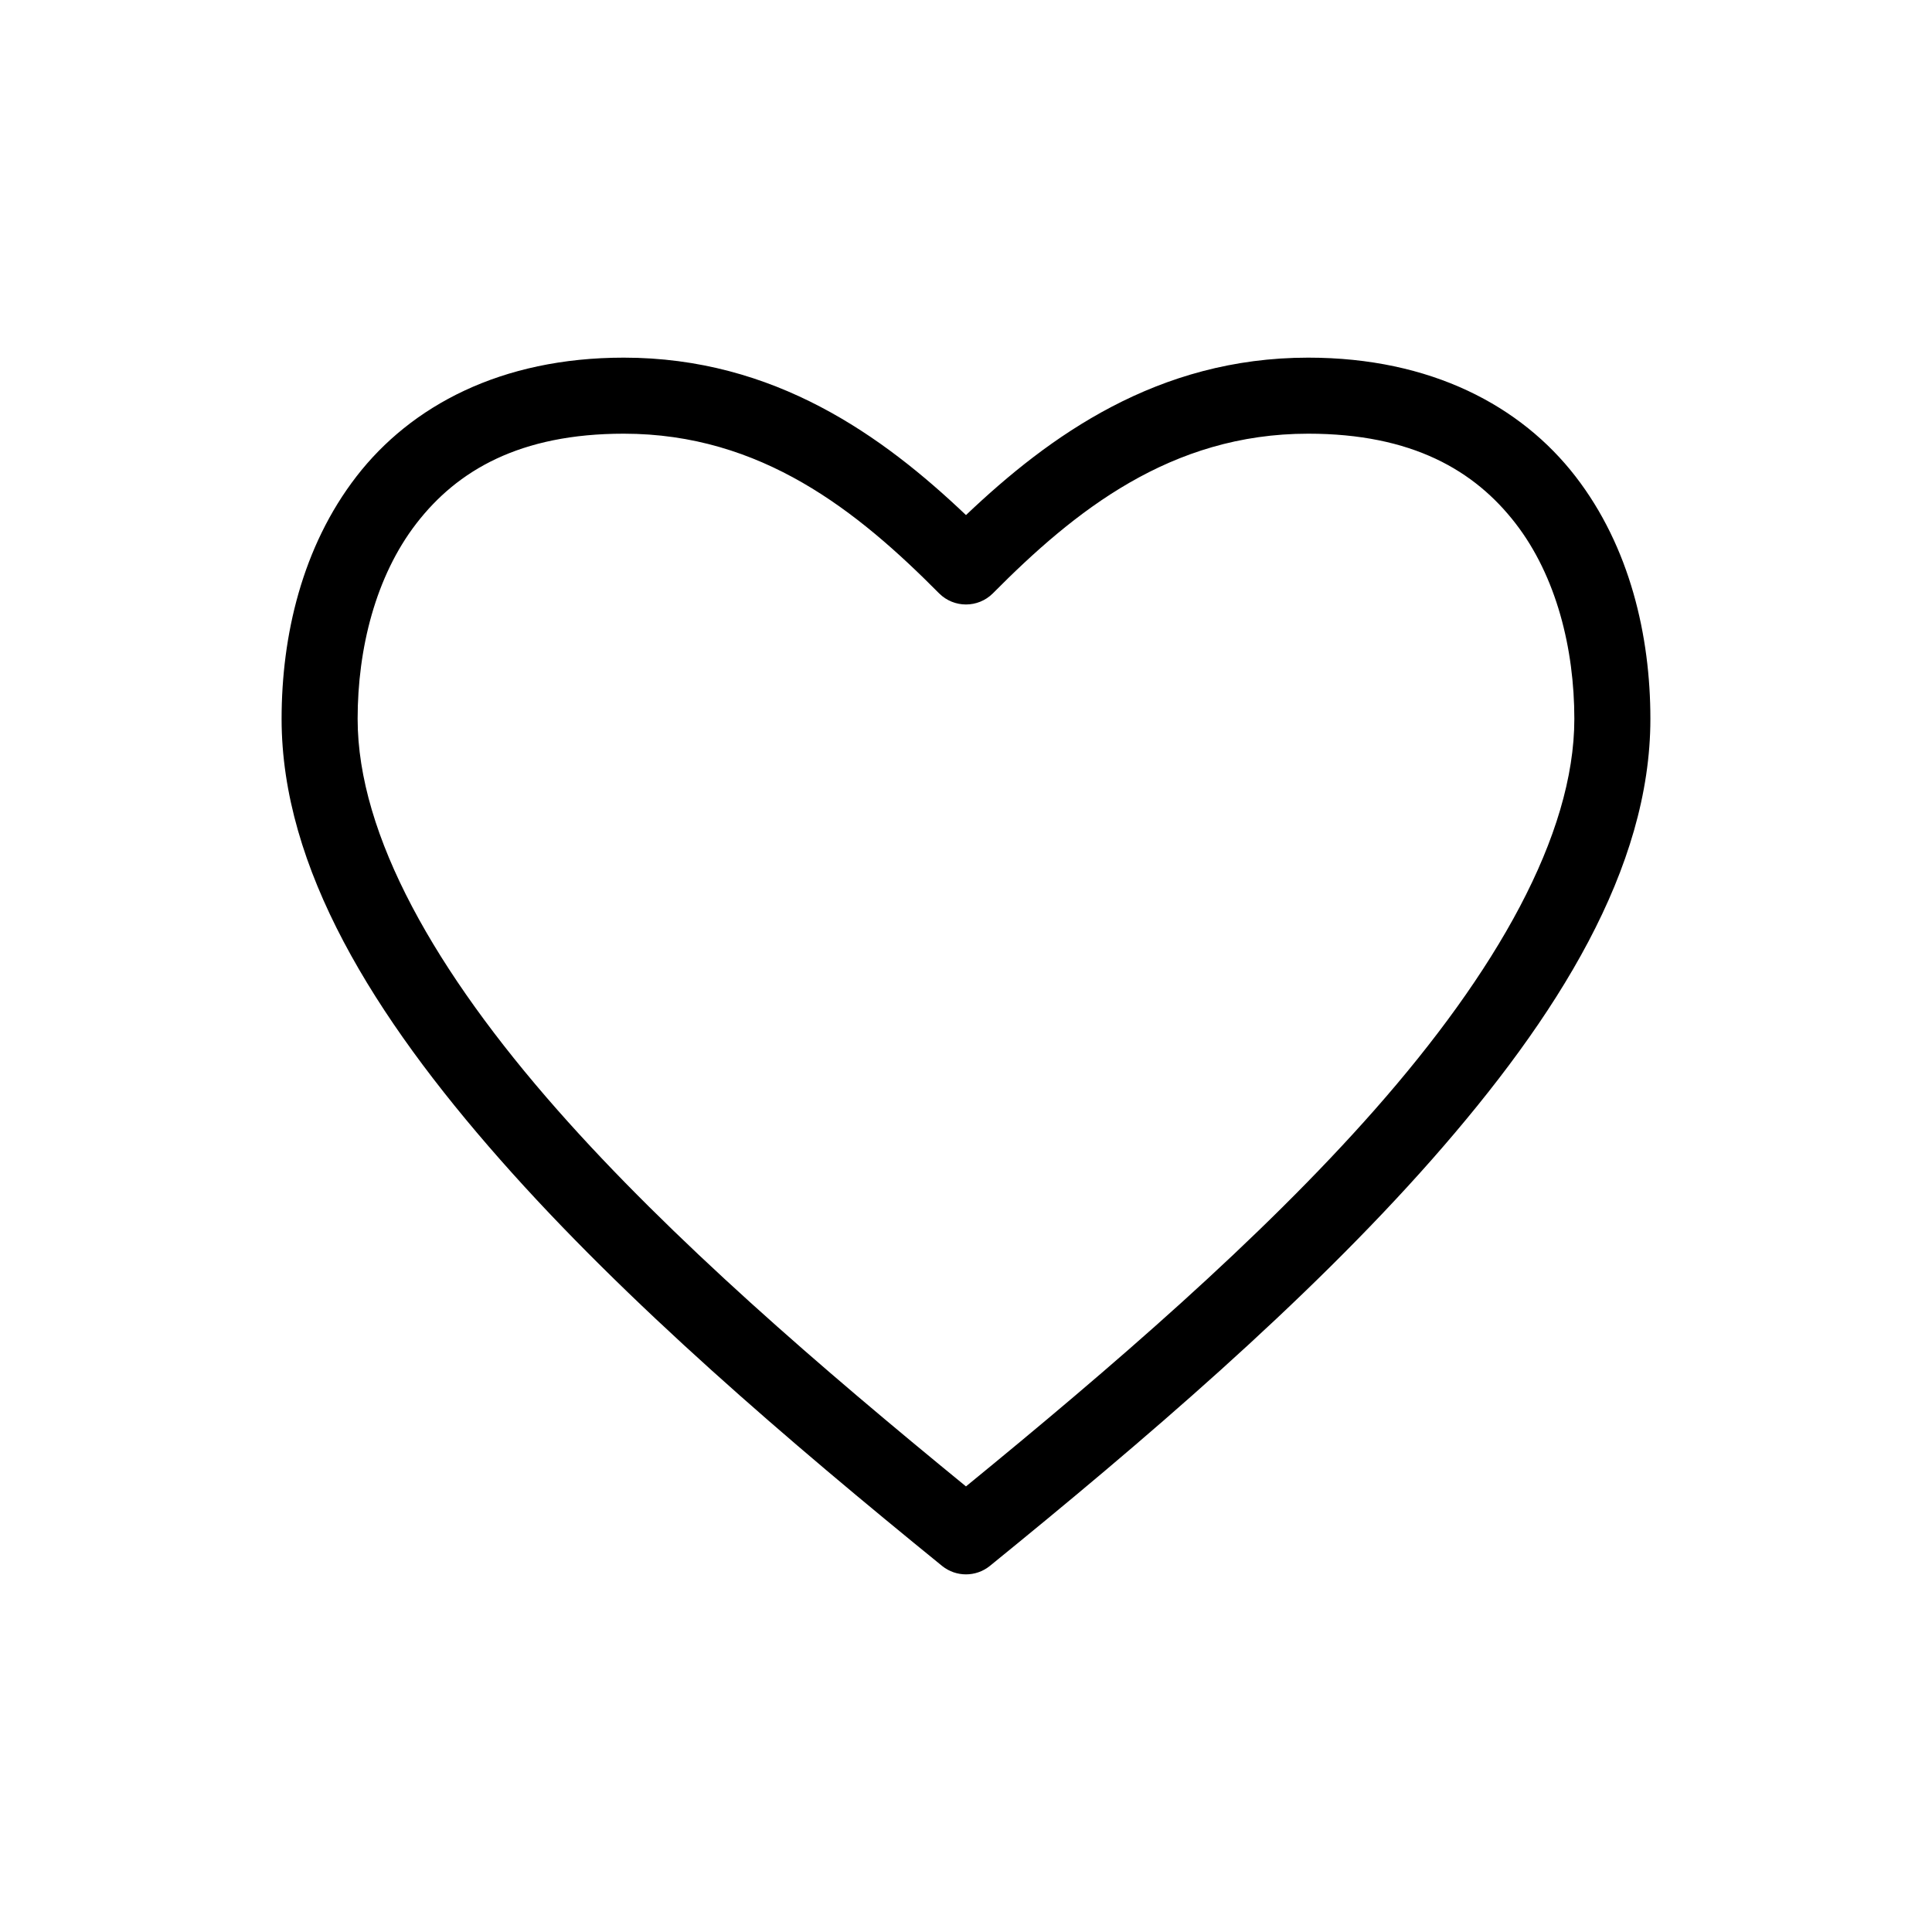
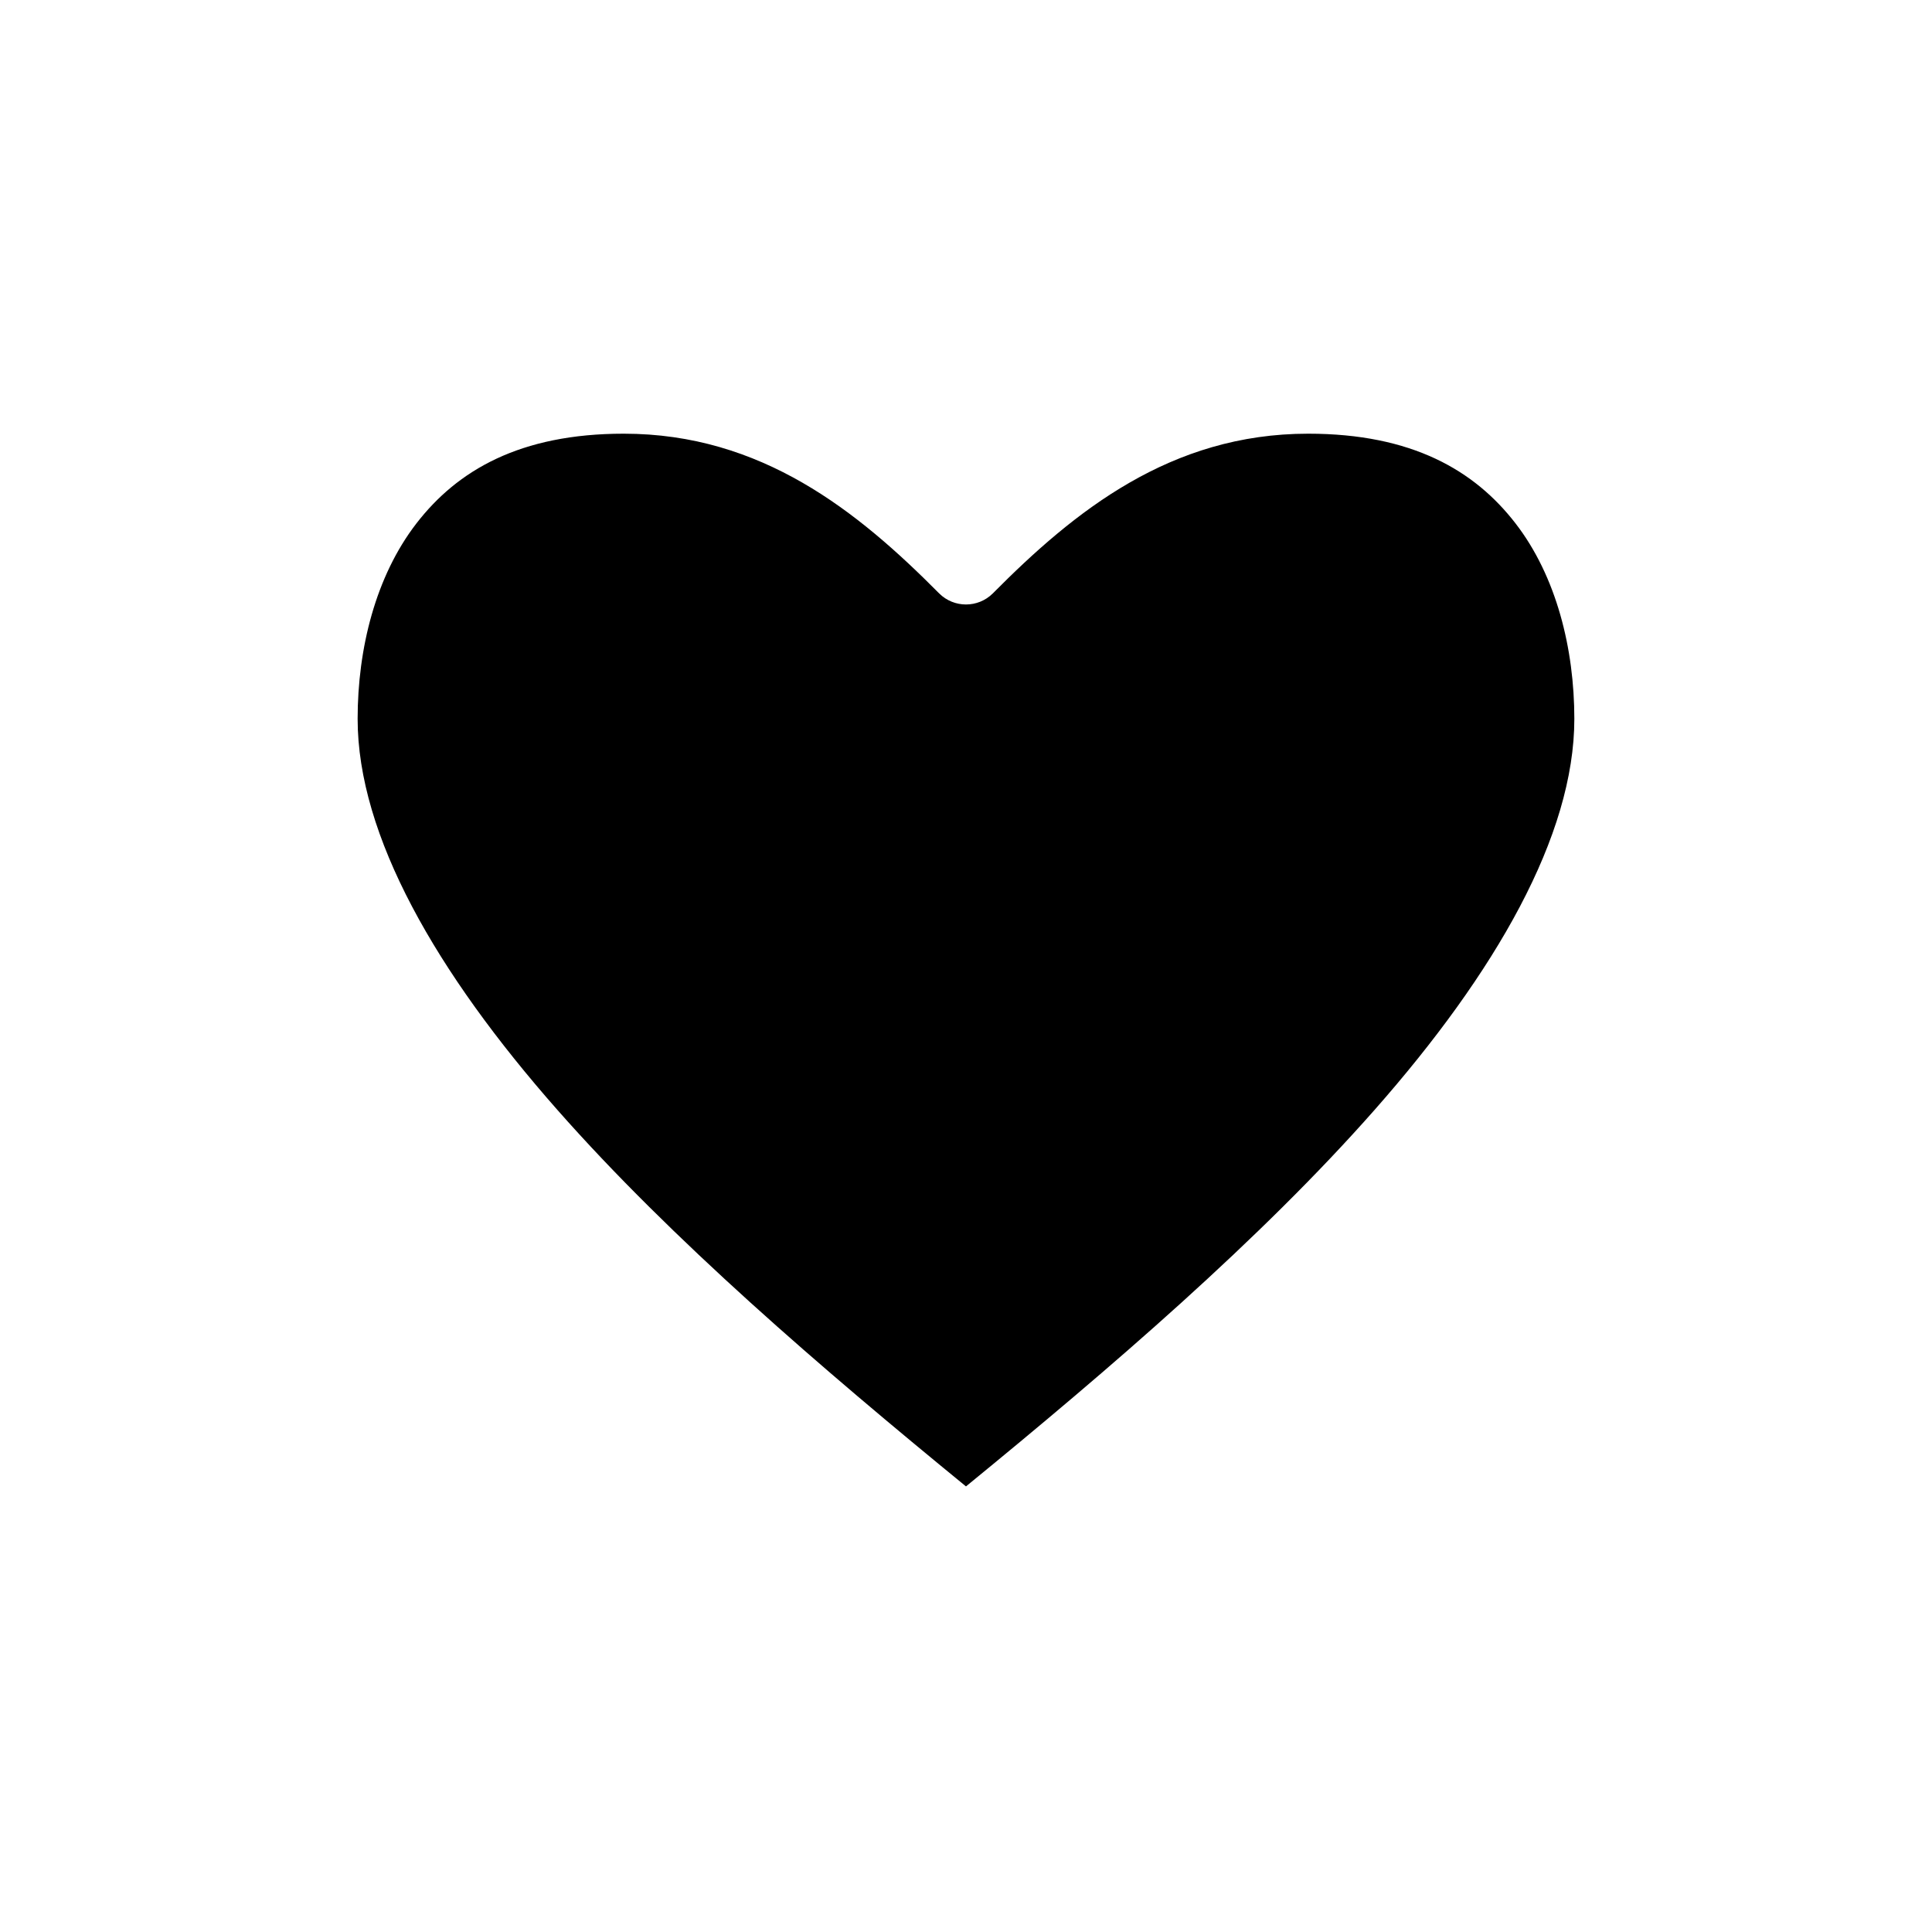
<svg xmlns="http://www.w3.org/2000/svg" fill="#000000" width="800px" height="800px" version="1.1" viewBox="144 144 512 512">
-   <path d="m309.31 238.78c-32.594 0-56.414 12.812-70.848 31.484-14.434 18.676-19.836 42.285-19.836 64.238 0 39.586 24.473 78.852 57.938 116.82 33.461 37.969 76.695 74.832 117.13 107.69 3.684 2.949 8.914 2.949 12.598 0 40.438-32.855 83.672-69.719 117.14-107.69 33.461-37.969 57.938-77.234 57.938-116.82 0-21.953-5.406-45.562-19.84-64.238-14.434-18.672-38.254-31.484-70.848-31.484-39.918 0-68.629 20.754-90.684 41.719-22.055-20.965-50.766-41.719-90.688-41.719zm0 20.152c36.48 0 61.977 20.539 83.602 42.352 3.926 3.879 10.242 3.879 14.168 0 21.625-21.812 47.121-42.352 83.602-42.352 27.551 0 44.109 9.75 54.949 23.773 10.836 14.02 15.586 33.234 15.586 51.797 0 30.949-20.867 67.25-52.902 103.59-30.355 34.445-70.051 68.535-108.32 99.82-38.266-31.285-77.961-65.375-108.32-99.82-32.031-36.344-52.898-72.645-52.898-103.59 0-18.562 4.75-37.777 15.586-51.797 10.836-14.023 27.395-23.773 54.945-23.773z" />
+   <path d="m309.31 238.78zm0 20.152c36.48 0 61.977 20.539 83.602 42.352 3.926 3.879 10.242 3.879 14.168 0 21.625-21.812 47.121-42.352 83.602-42.352 27.551 0 44.109 9.75 54.949 23.773 10.836 14.02 15.586 33.234 15.586 51.797 0 30.949-20.867 67.25-52.902 103.59-30.355 34.445-70.051 68.535-108.32 99.82-38.266-31.285-77.961-65.375-108.32-99.82-32.031-36.344-52.898-72.645-52.898-103.59 0-18.562 4.75-37.777 15.586-51.797 10.836-14.023 27.395-23.773 54.945-23.773z" />
</svg>